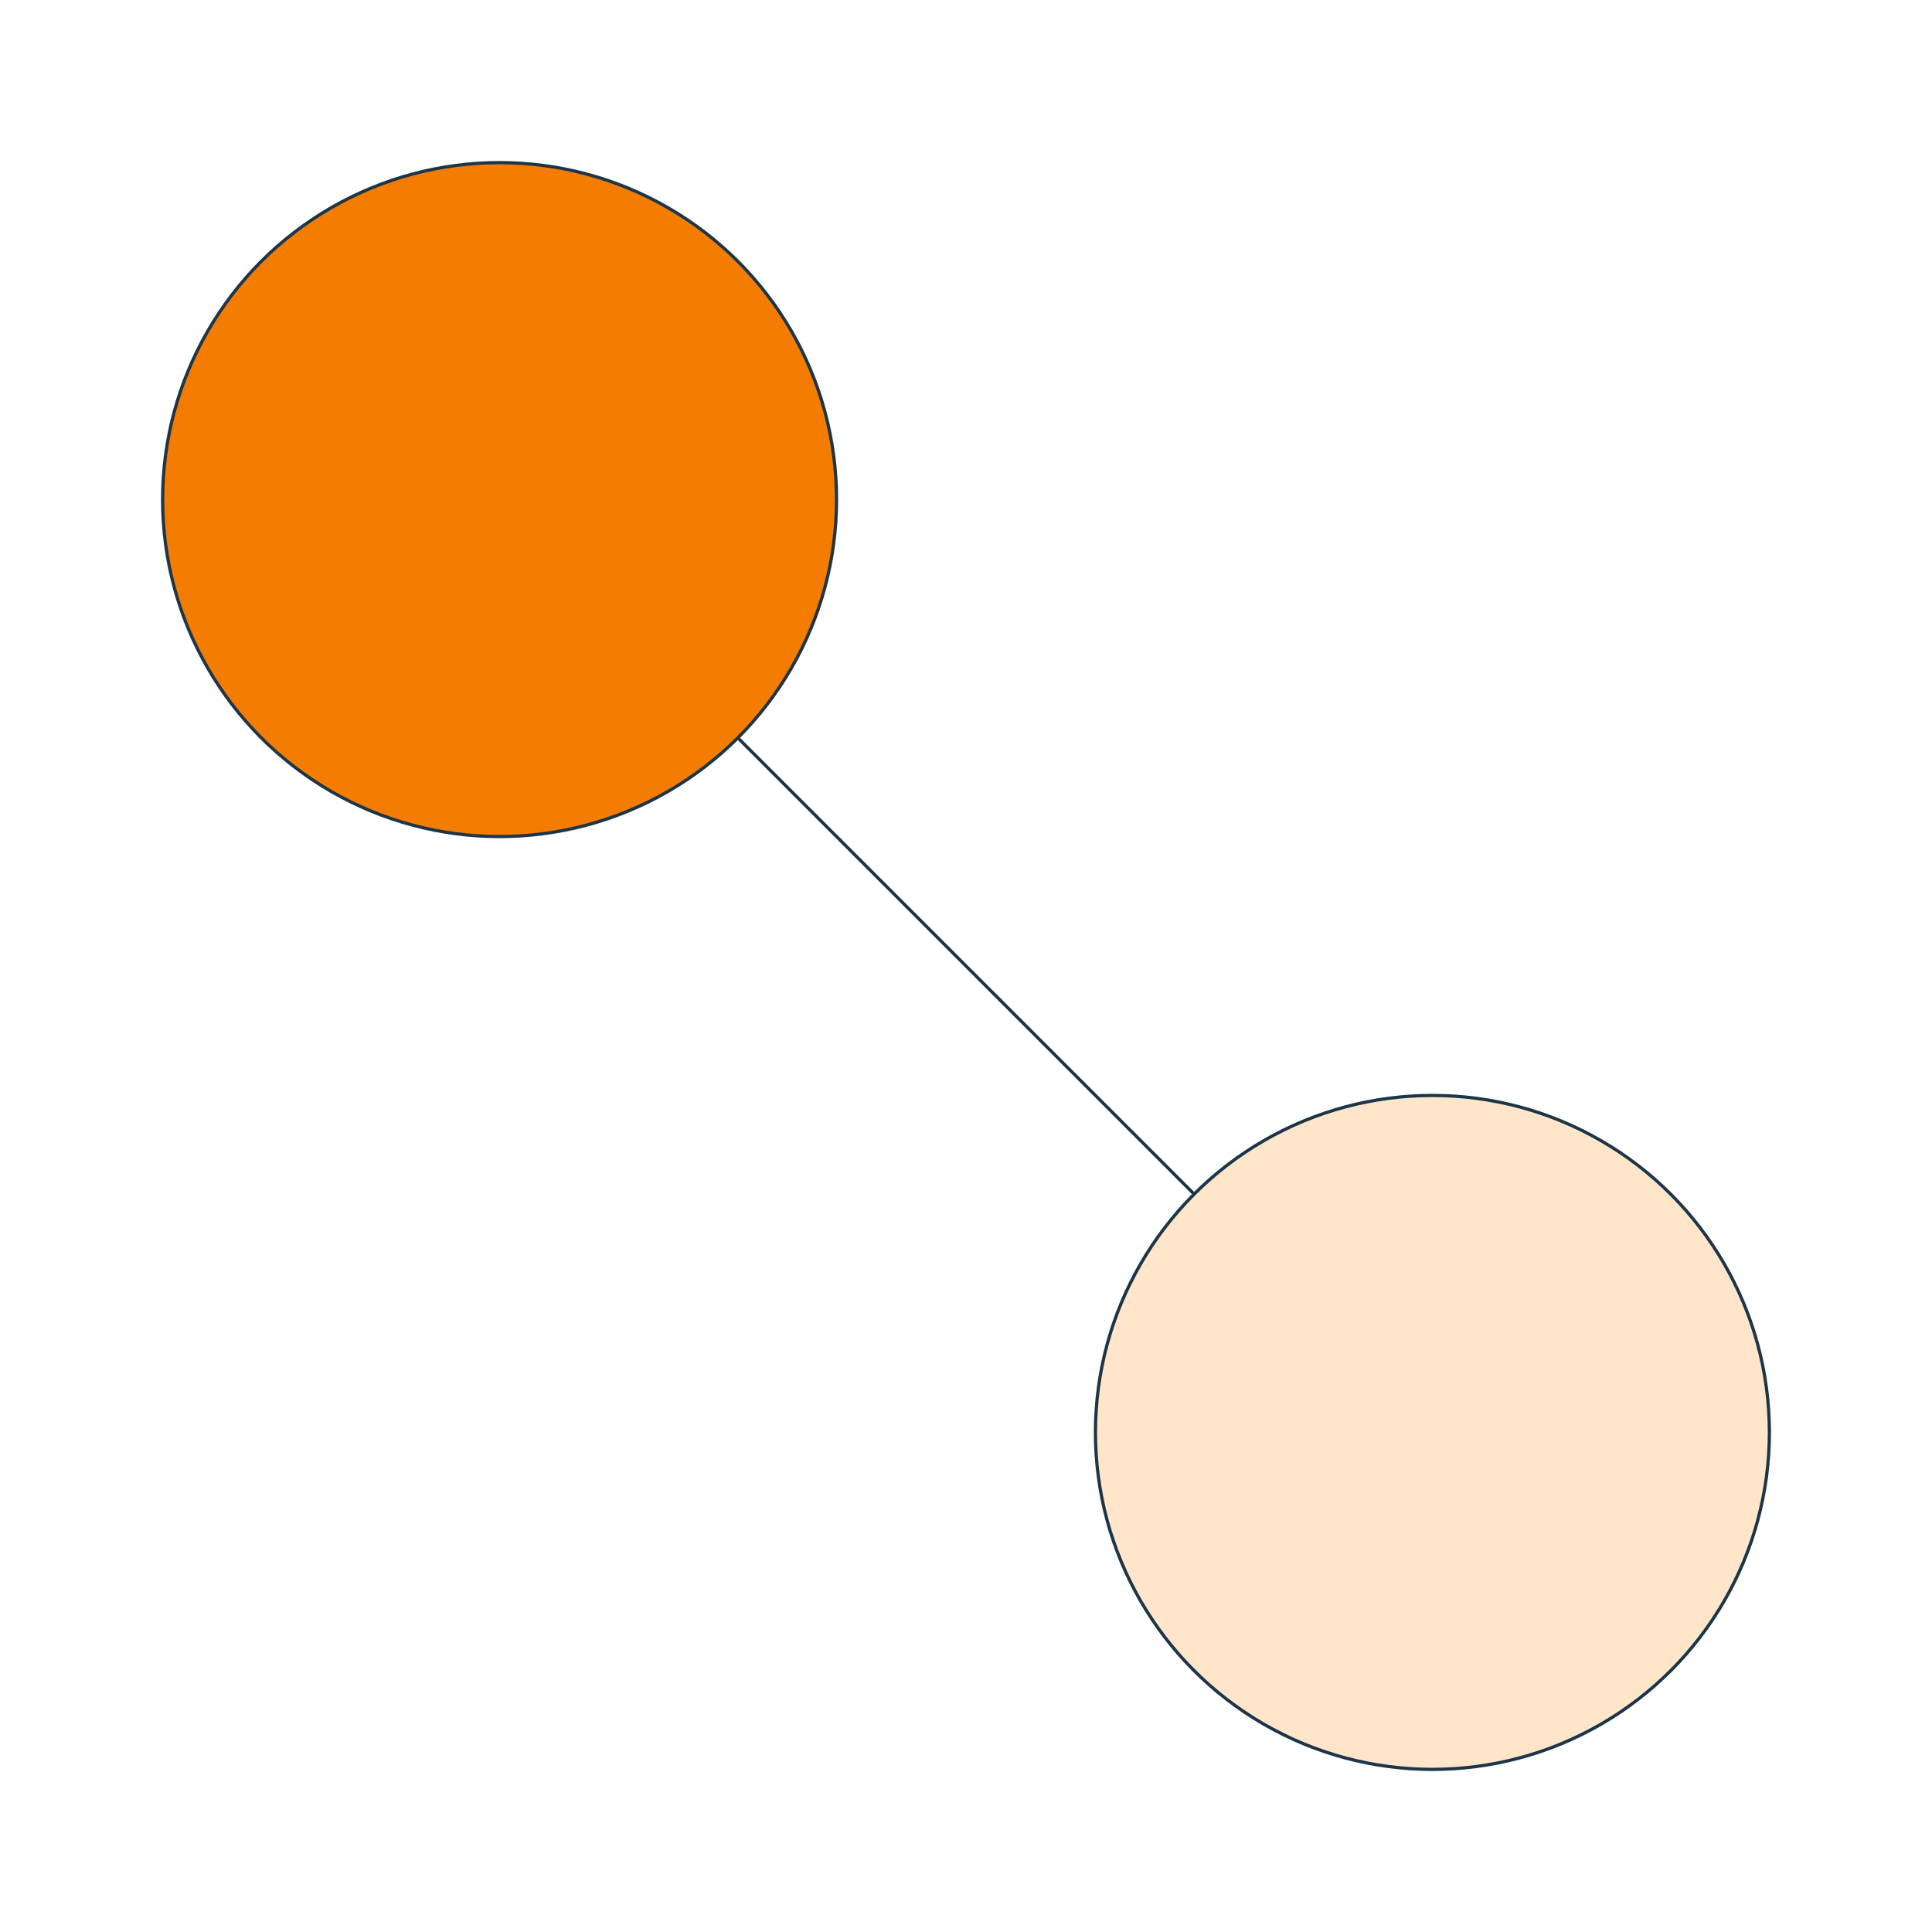
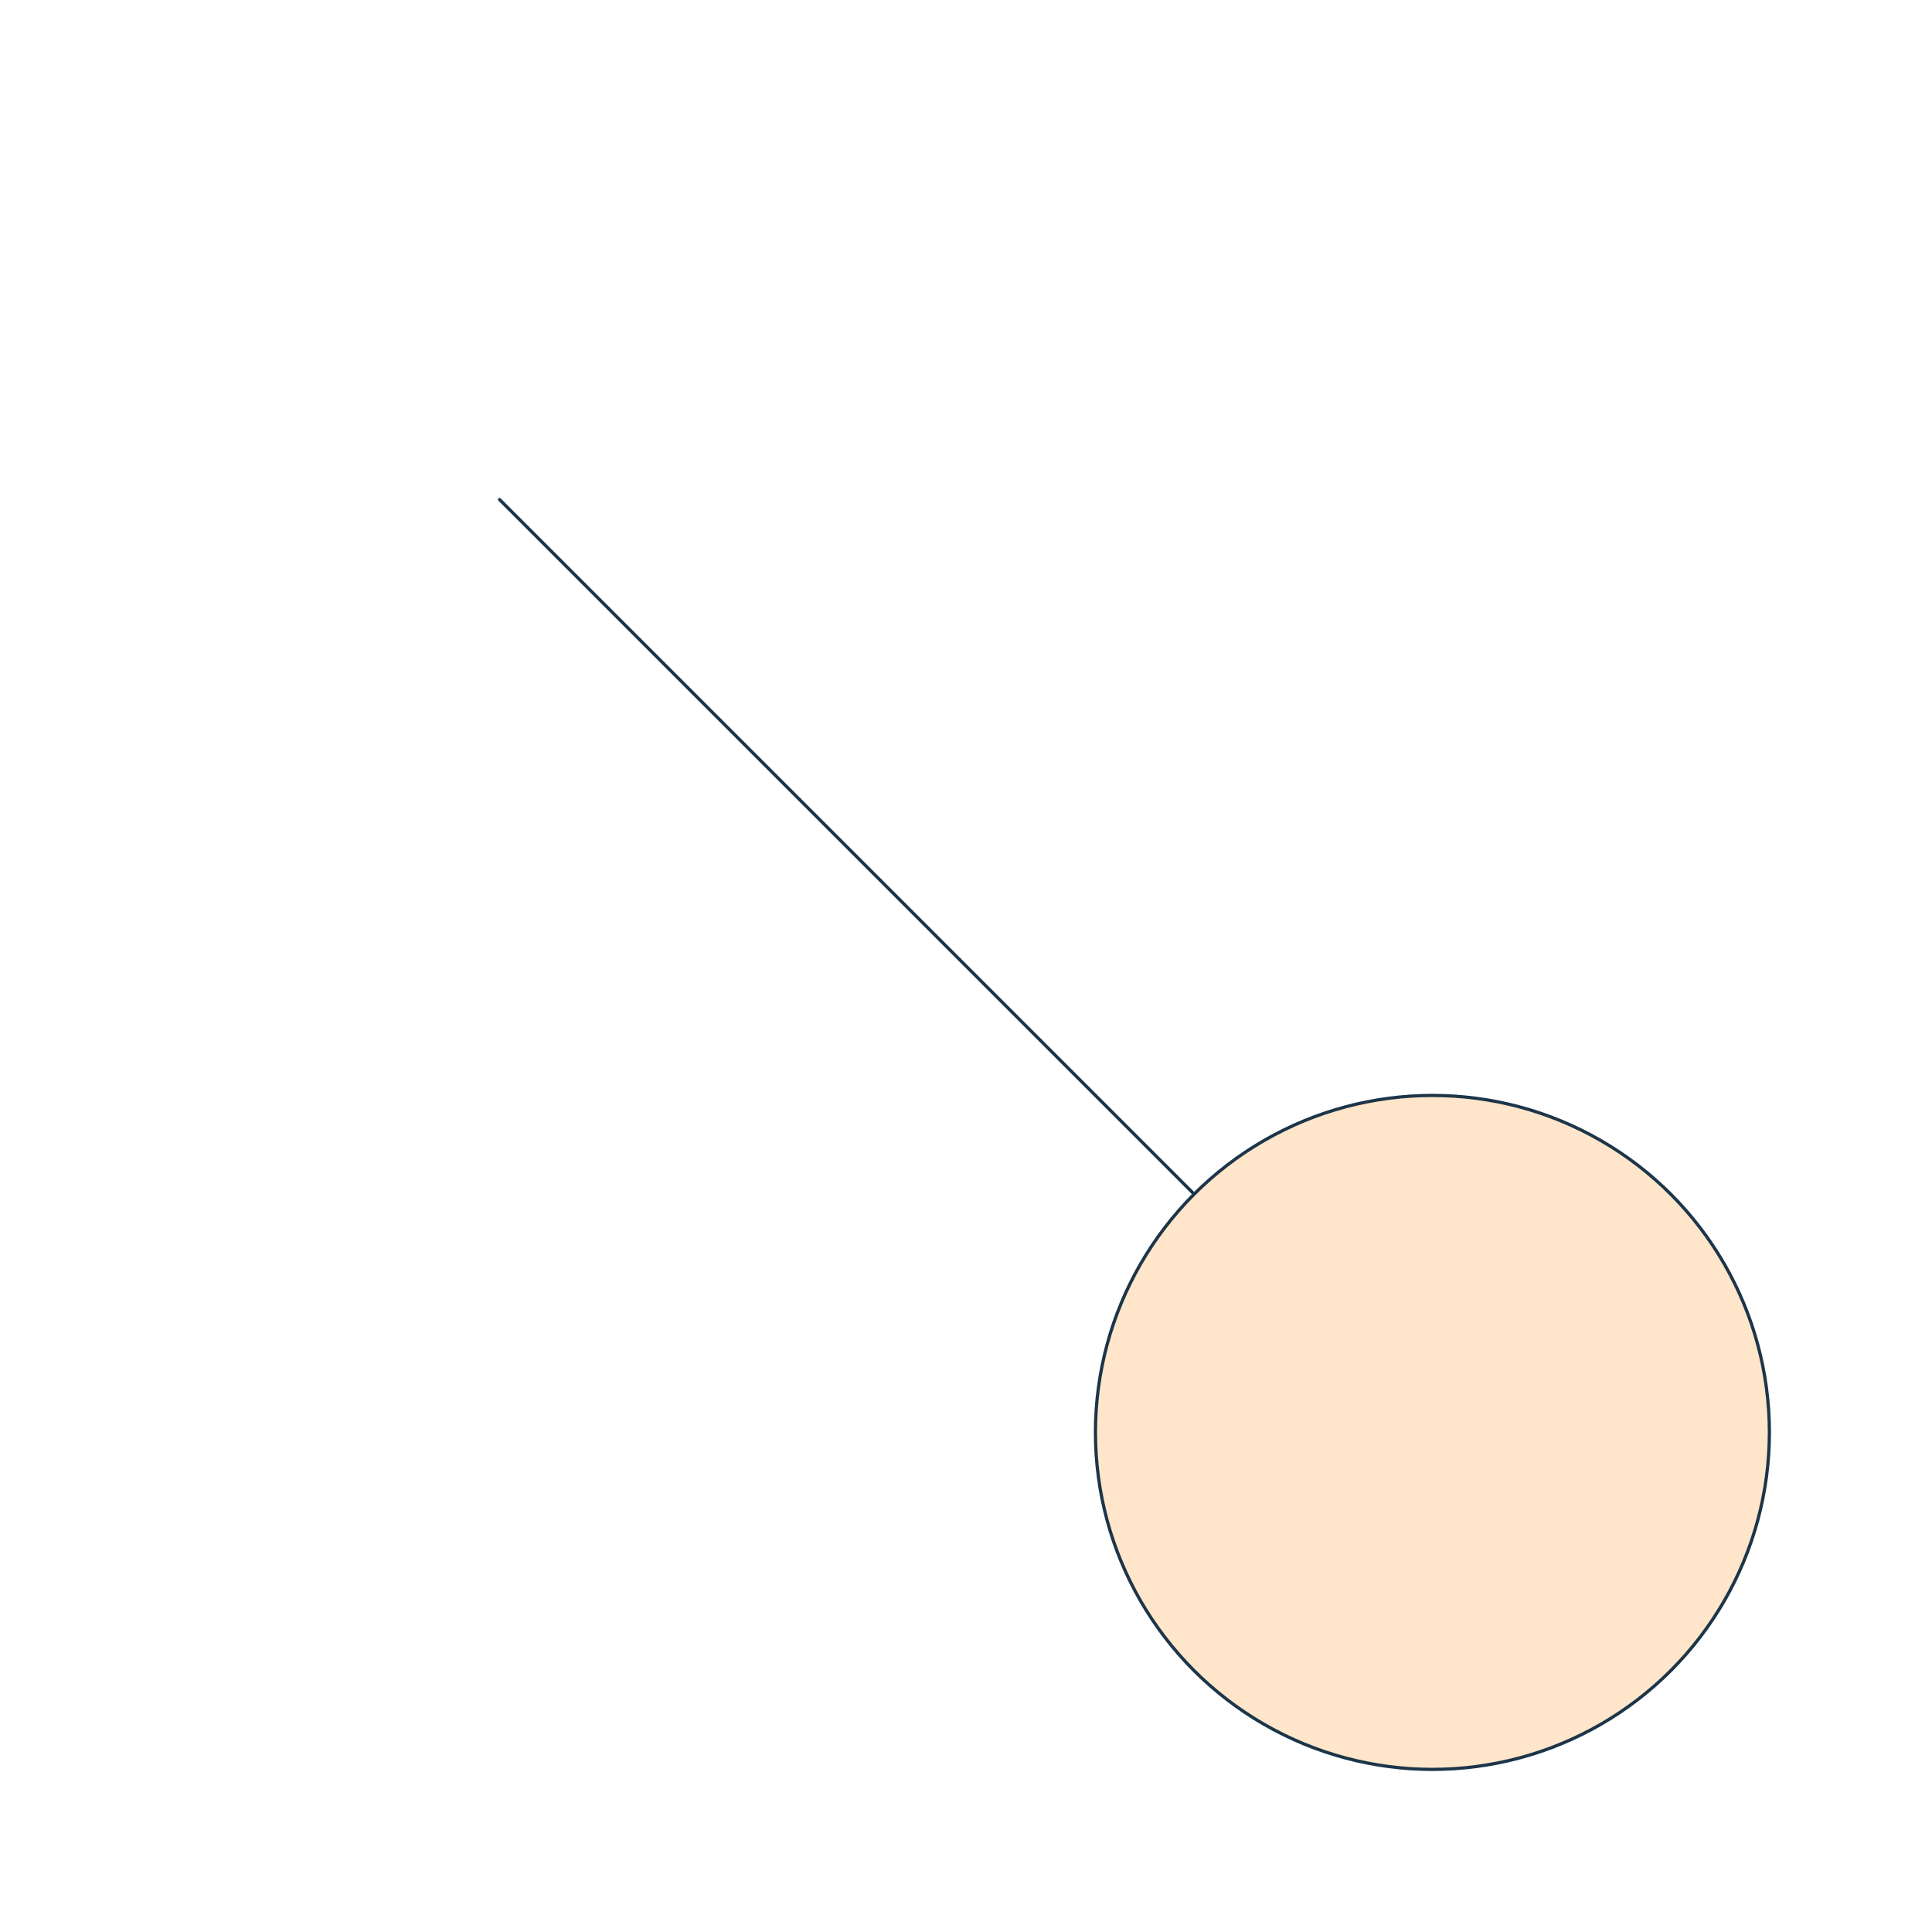
<svg xmlns="http://www.w3.org/2000/svg" id="Layer_1" version="1.1" viewBox="0 0 1200 1200" width="336" height="336">
  <defs>
    <style>
      .st0 {
        fill: none;
      }

      .st0, .st1, .st2 {
        stroke: #1c3549;
        stroke-linecap: round;
        stroke-linejoin: round;
        stroke-width: 2px;
      }

      .st1 {
        fill: #ffe5ca;
      }

      .st2 {
        fill: #f47c00;
      }
    </style>
  </defs>
  <line class="st0" x1="889.7" y1="889.7" x2="310.3" y2="310.3" />
  <circle class="st1" cx="889.7" cy="889.7" r="209.3" />
-   <circle class="st2" cx="310.3" cy="310.3" r="209.3" />
</svg>